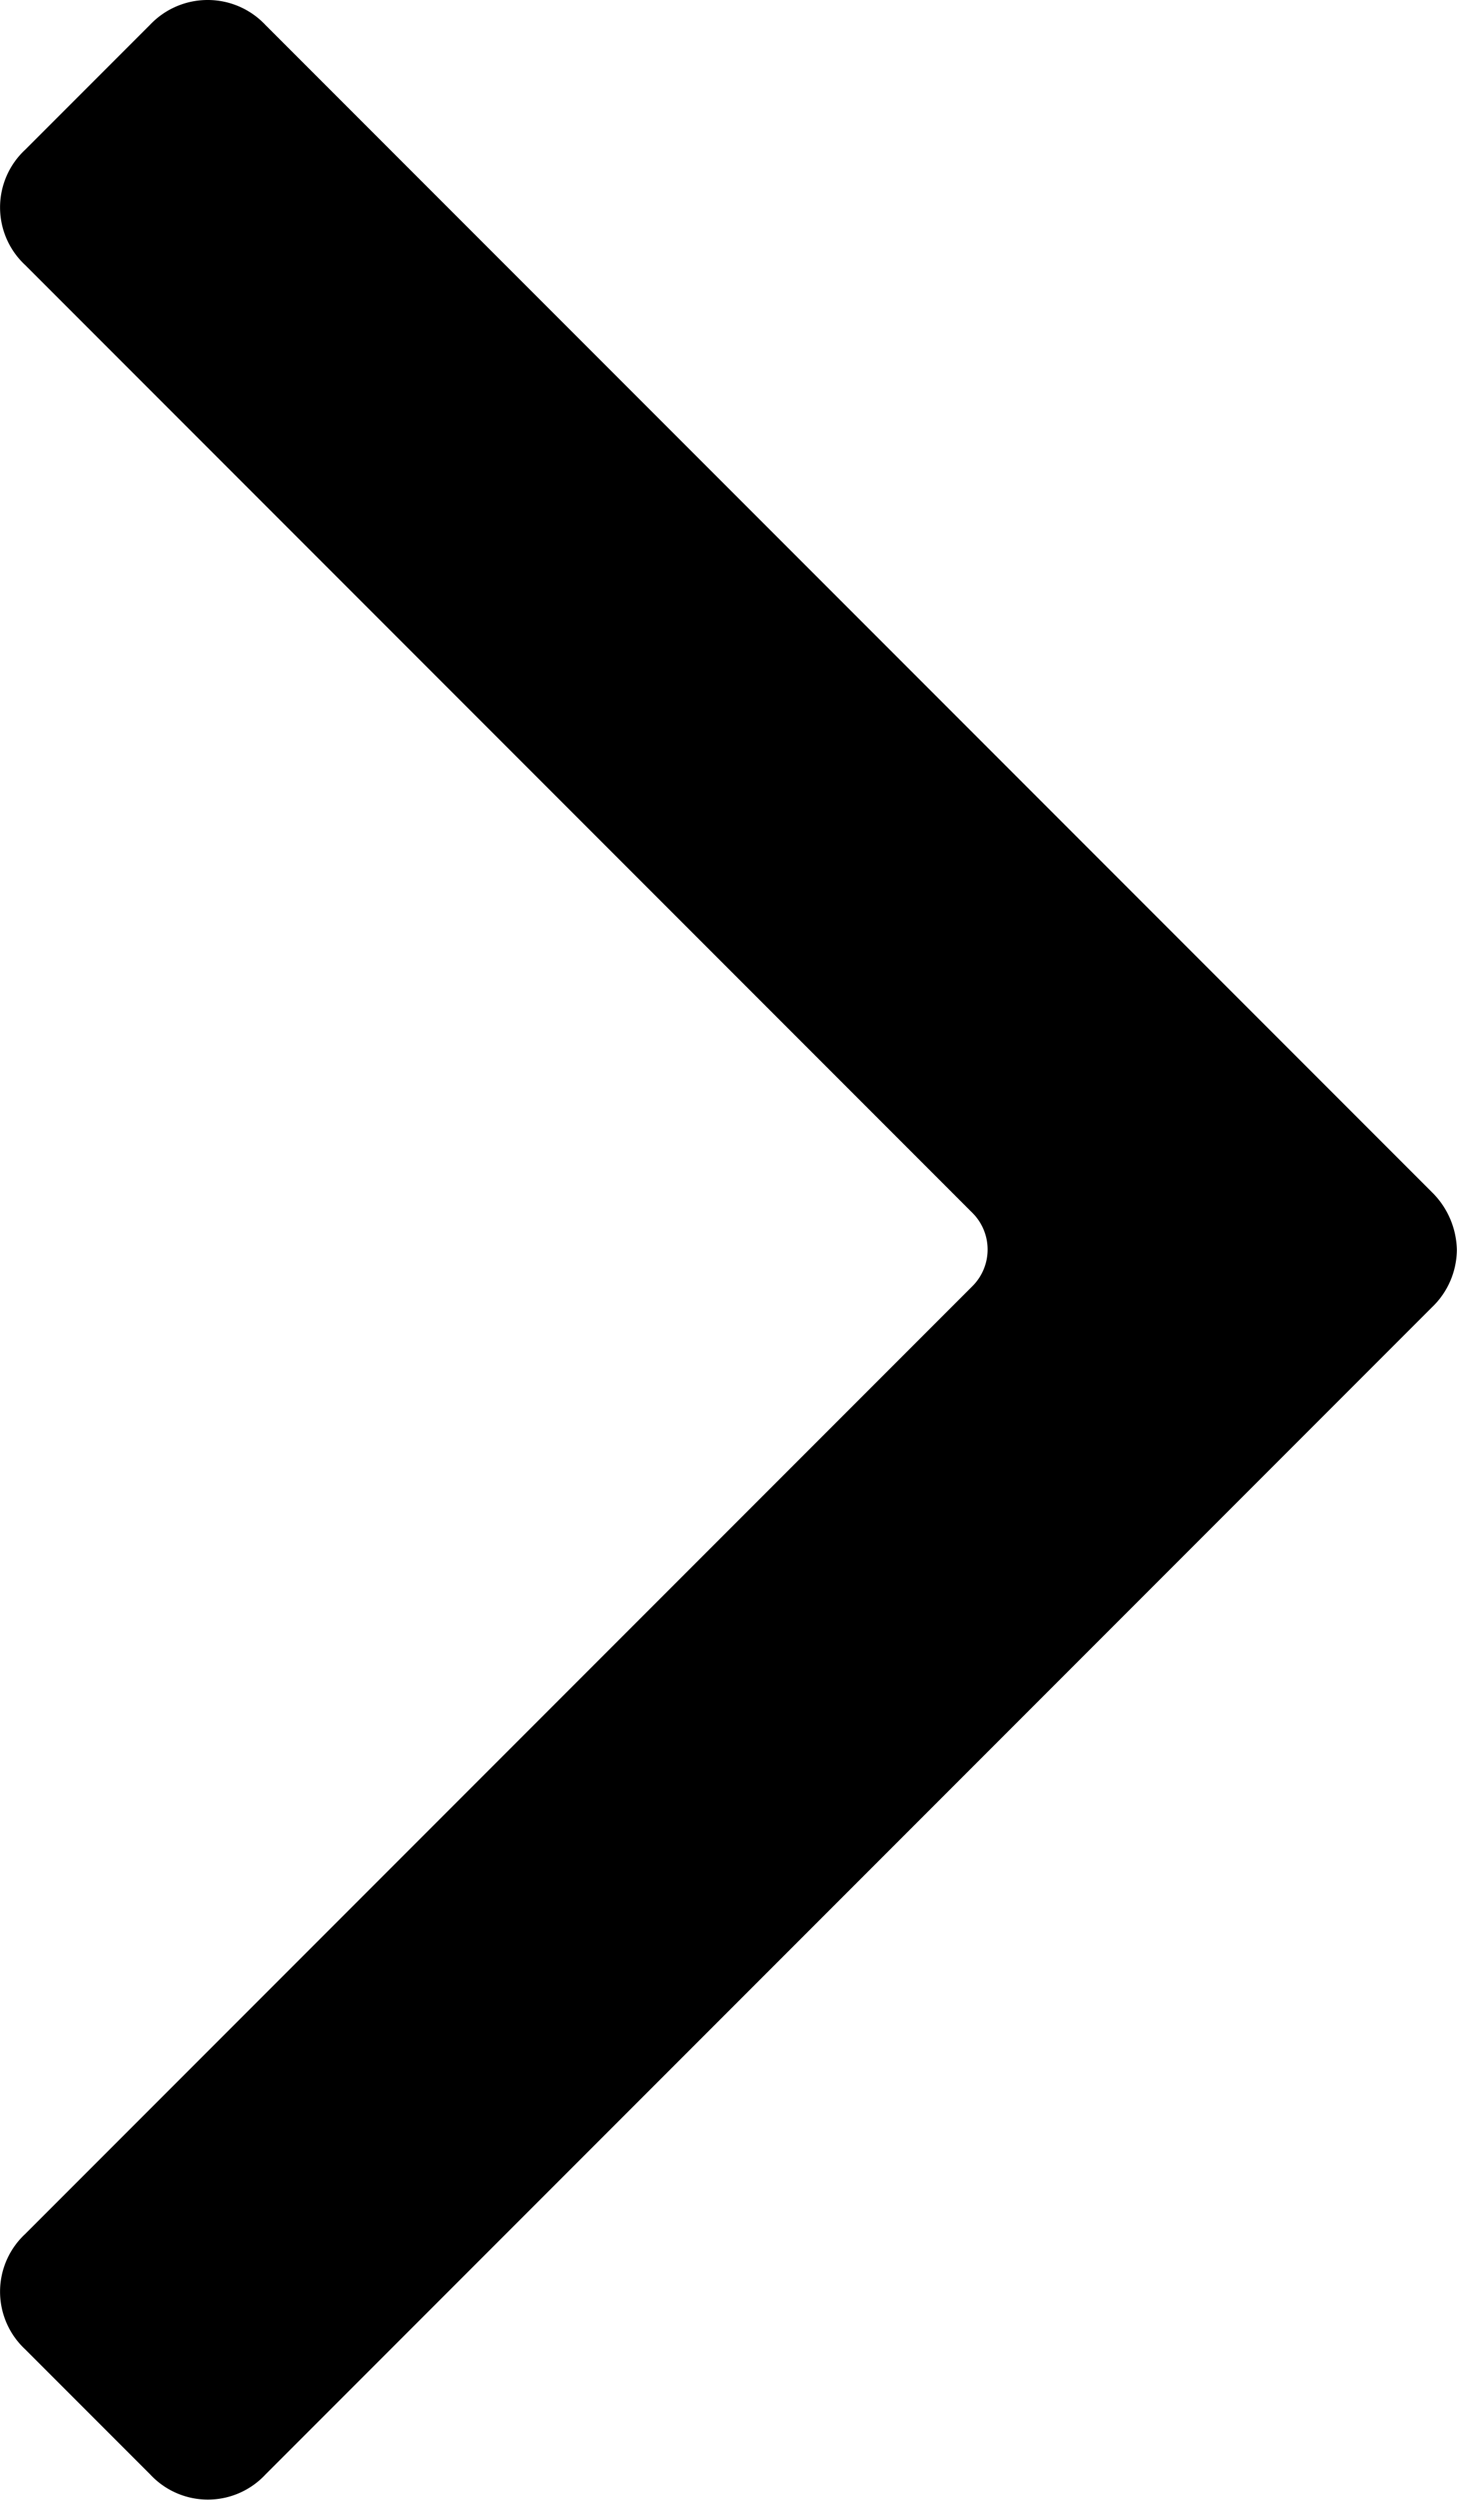
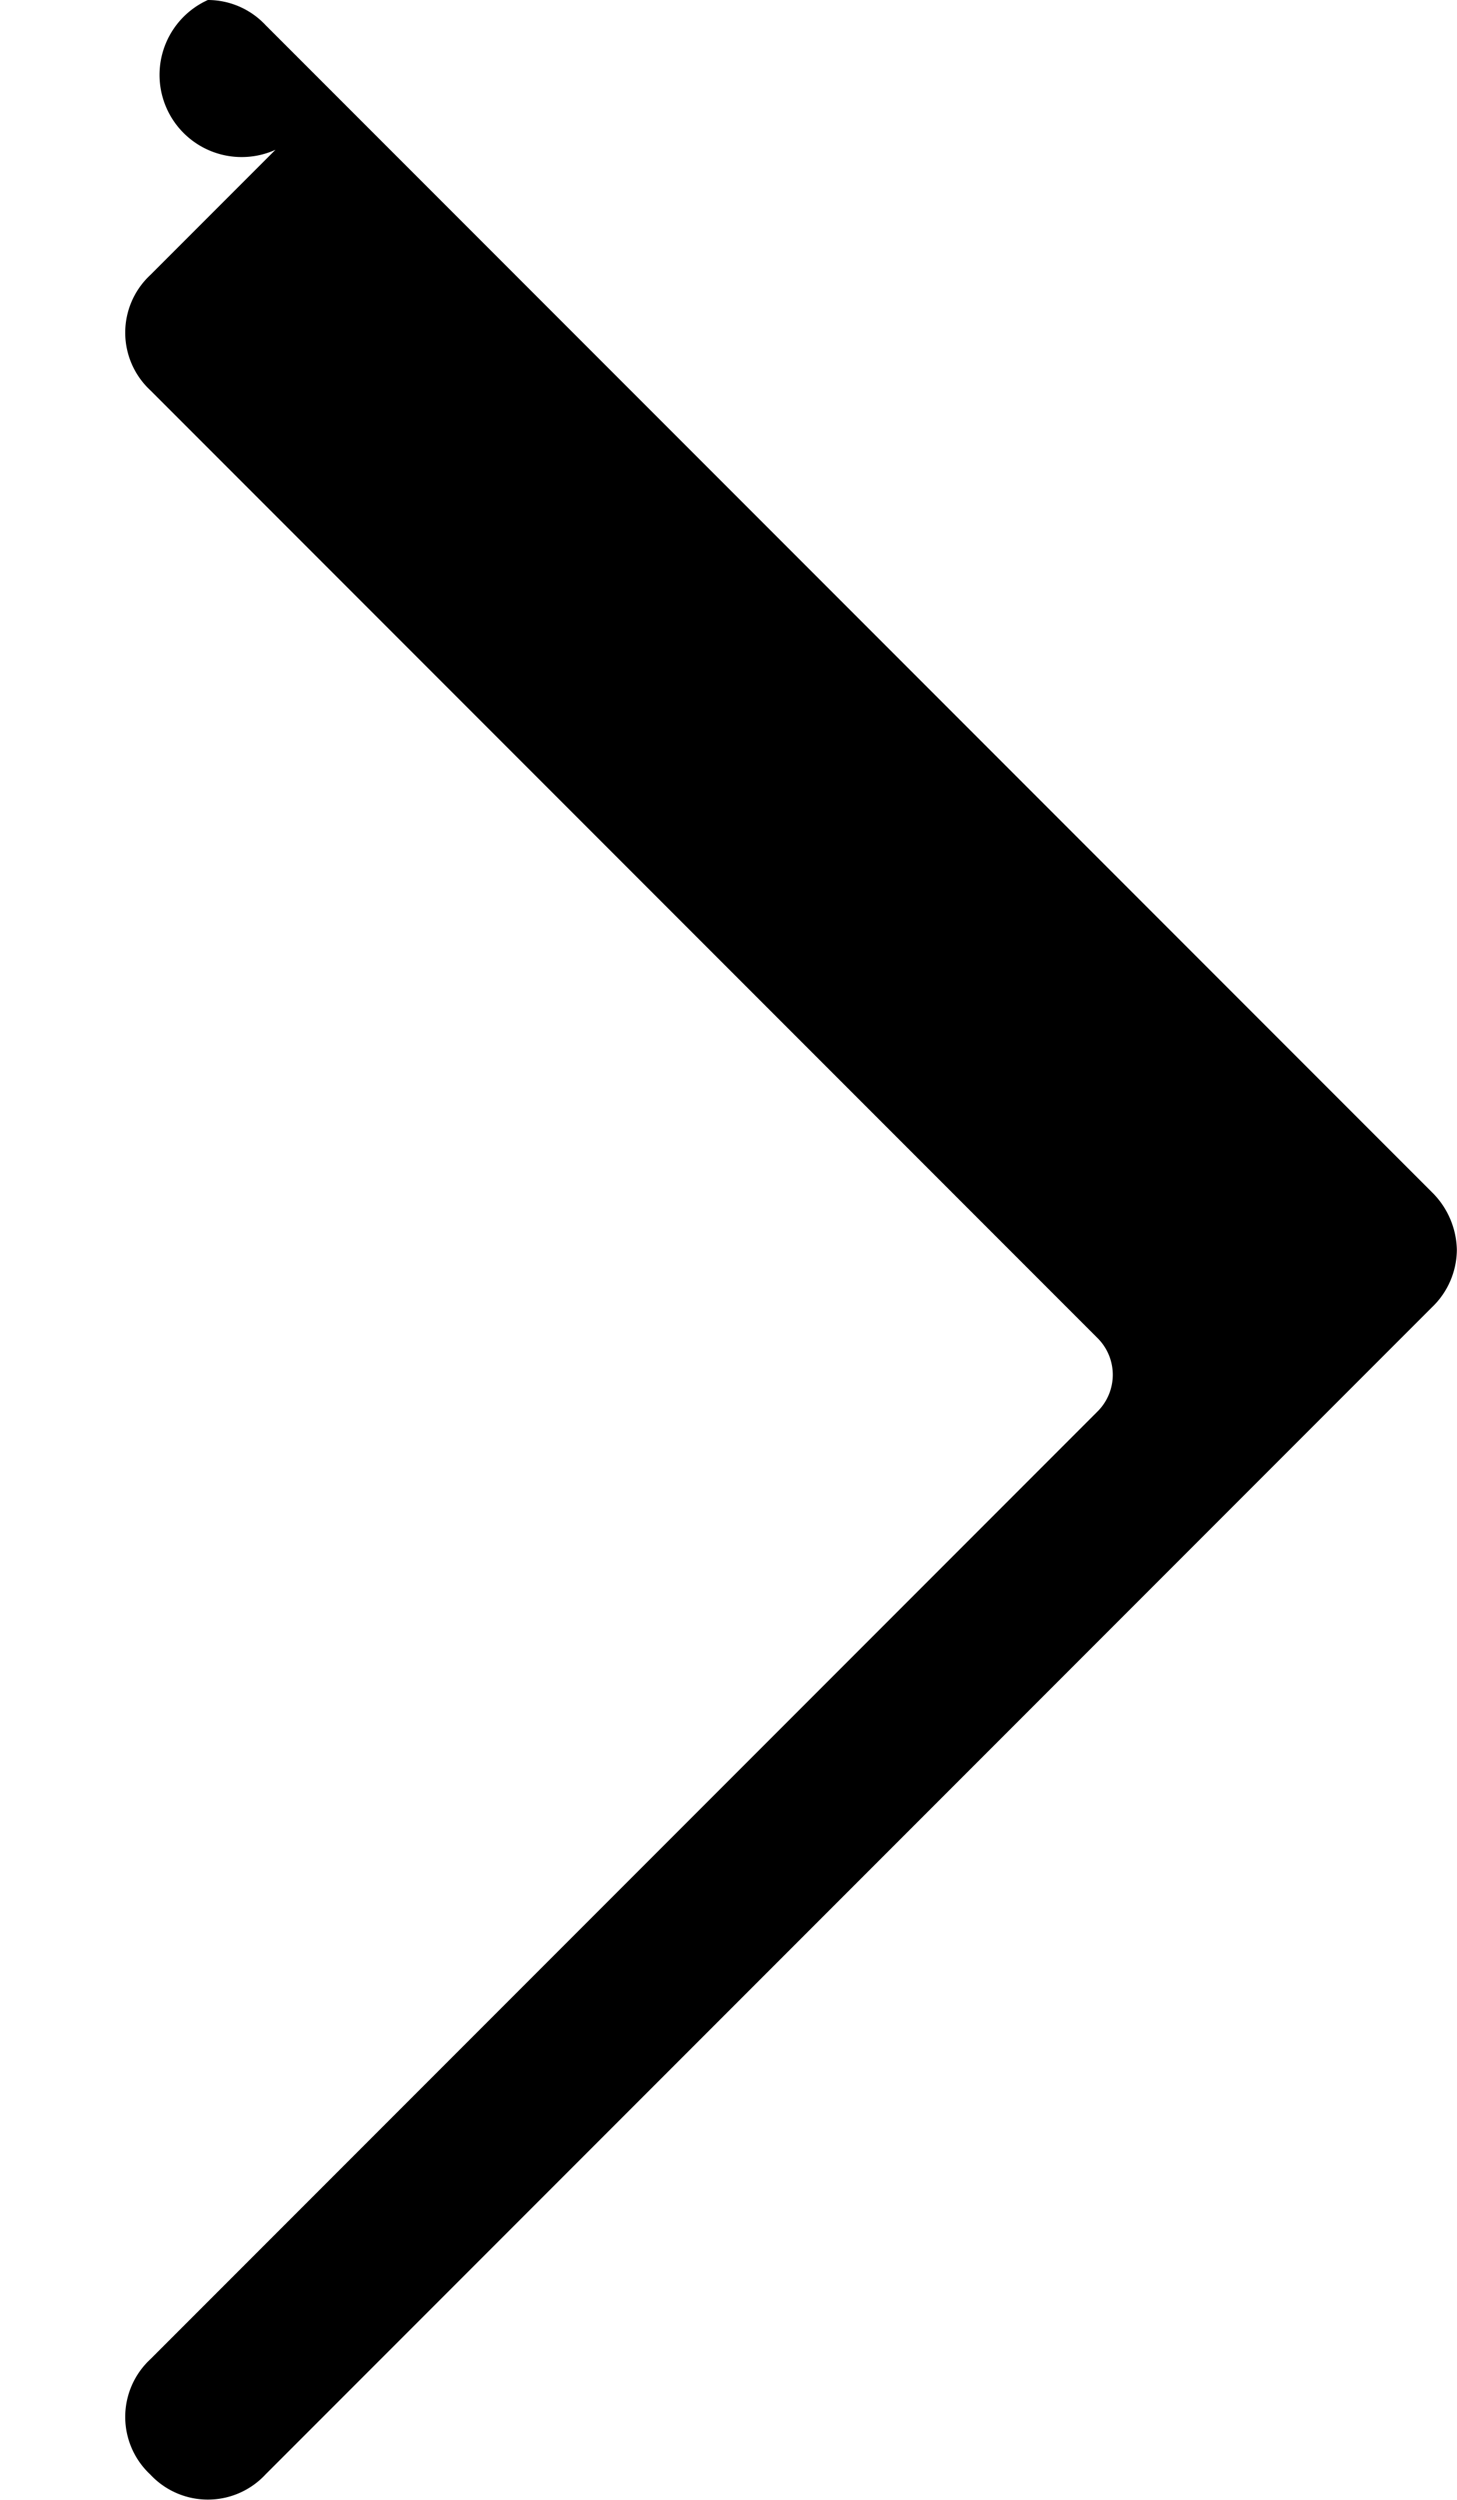
<svg xmlns="http://www.w3.org/2000/svg" viewBox="0 0 97.43 167.08">
-   <path fill="#000" d="M352.39,165.35a5.29,5.29,0,0,1,3.85,1.67l78,78a5.56,5.56,0,0,1,1.67,3.85,5.36,5.36,0,0,1-1.67,3.85l-78,78a5.26,5.26,0,0,1-7.7,0l-8.37-8.37a5.26,5.26,0,0,1,0-7.7l63.35-63.35a3.46,3.46,0,0,0,0-4.89l-63.35-63.35a5.26,5.26,0,0,1,0-7.7l8.37-8.37A5.3,5.3,0,0,1,352.39,165.35Z" transform="translate(-338.49 -165.35)" />
+   <path fill="#000" d="M352.39,165.35a5.29,5.29,0,0,1,3.85,1.67l78,78a5.56,5.56,0,0,1,1.67,3.85,5.36,5.36,0,0,1-1.67,3.85l-78,78a5.26,5.26,0,0,1-7.7,0a5.26,5.26,0,0,1,0-7.7l63.35-63.35a3.46,3.46,0,0,0,0-4.89l-63.35-63.35a5.26,5.26,0,0,1,0-7.7l8.37-8.37A5.3,5.3,0,0,1,352.39,165.35Z" transform="translate(-338.49 -165.35)" />
</svg>